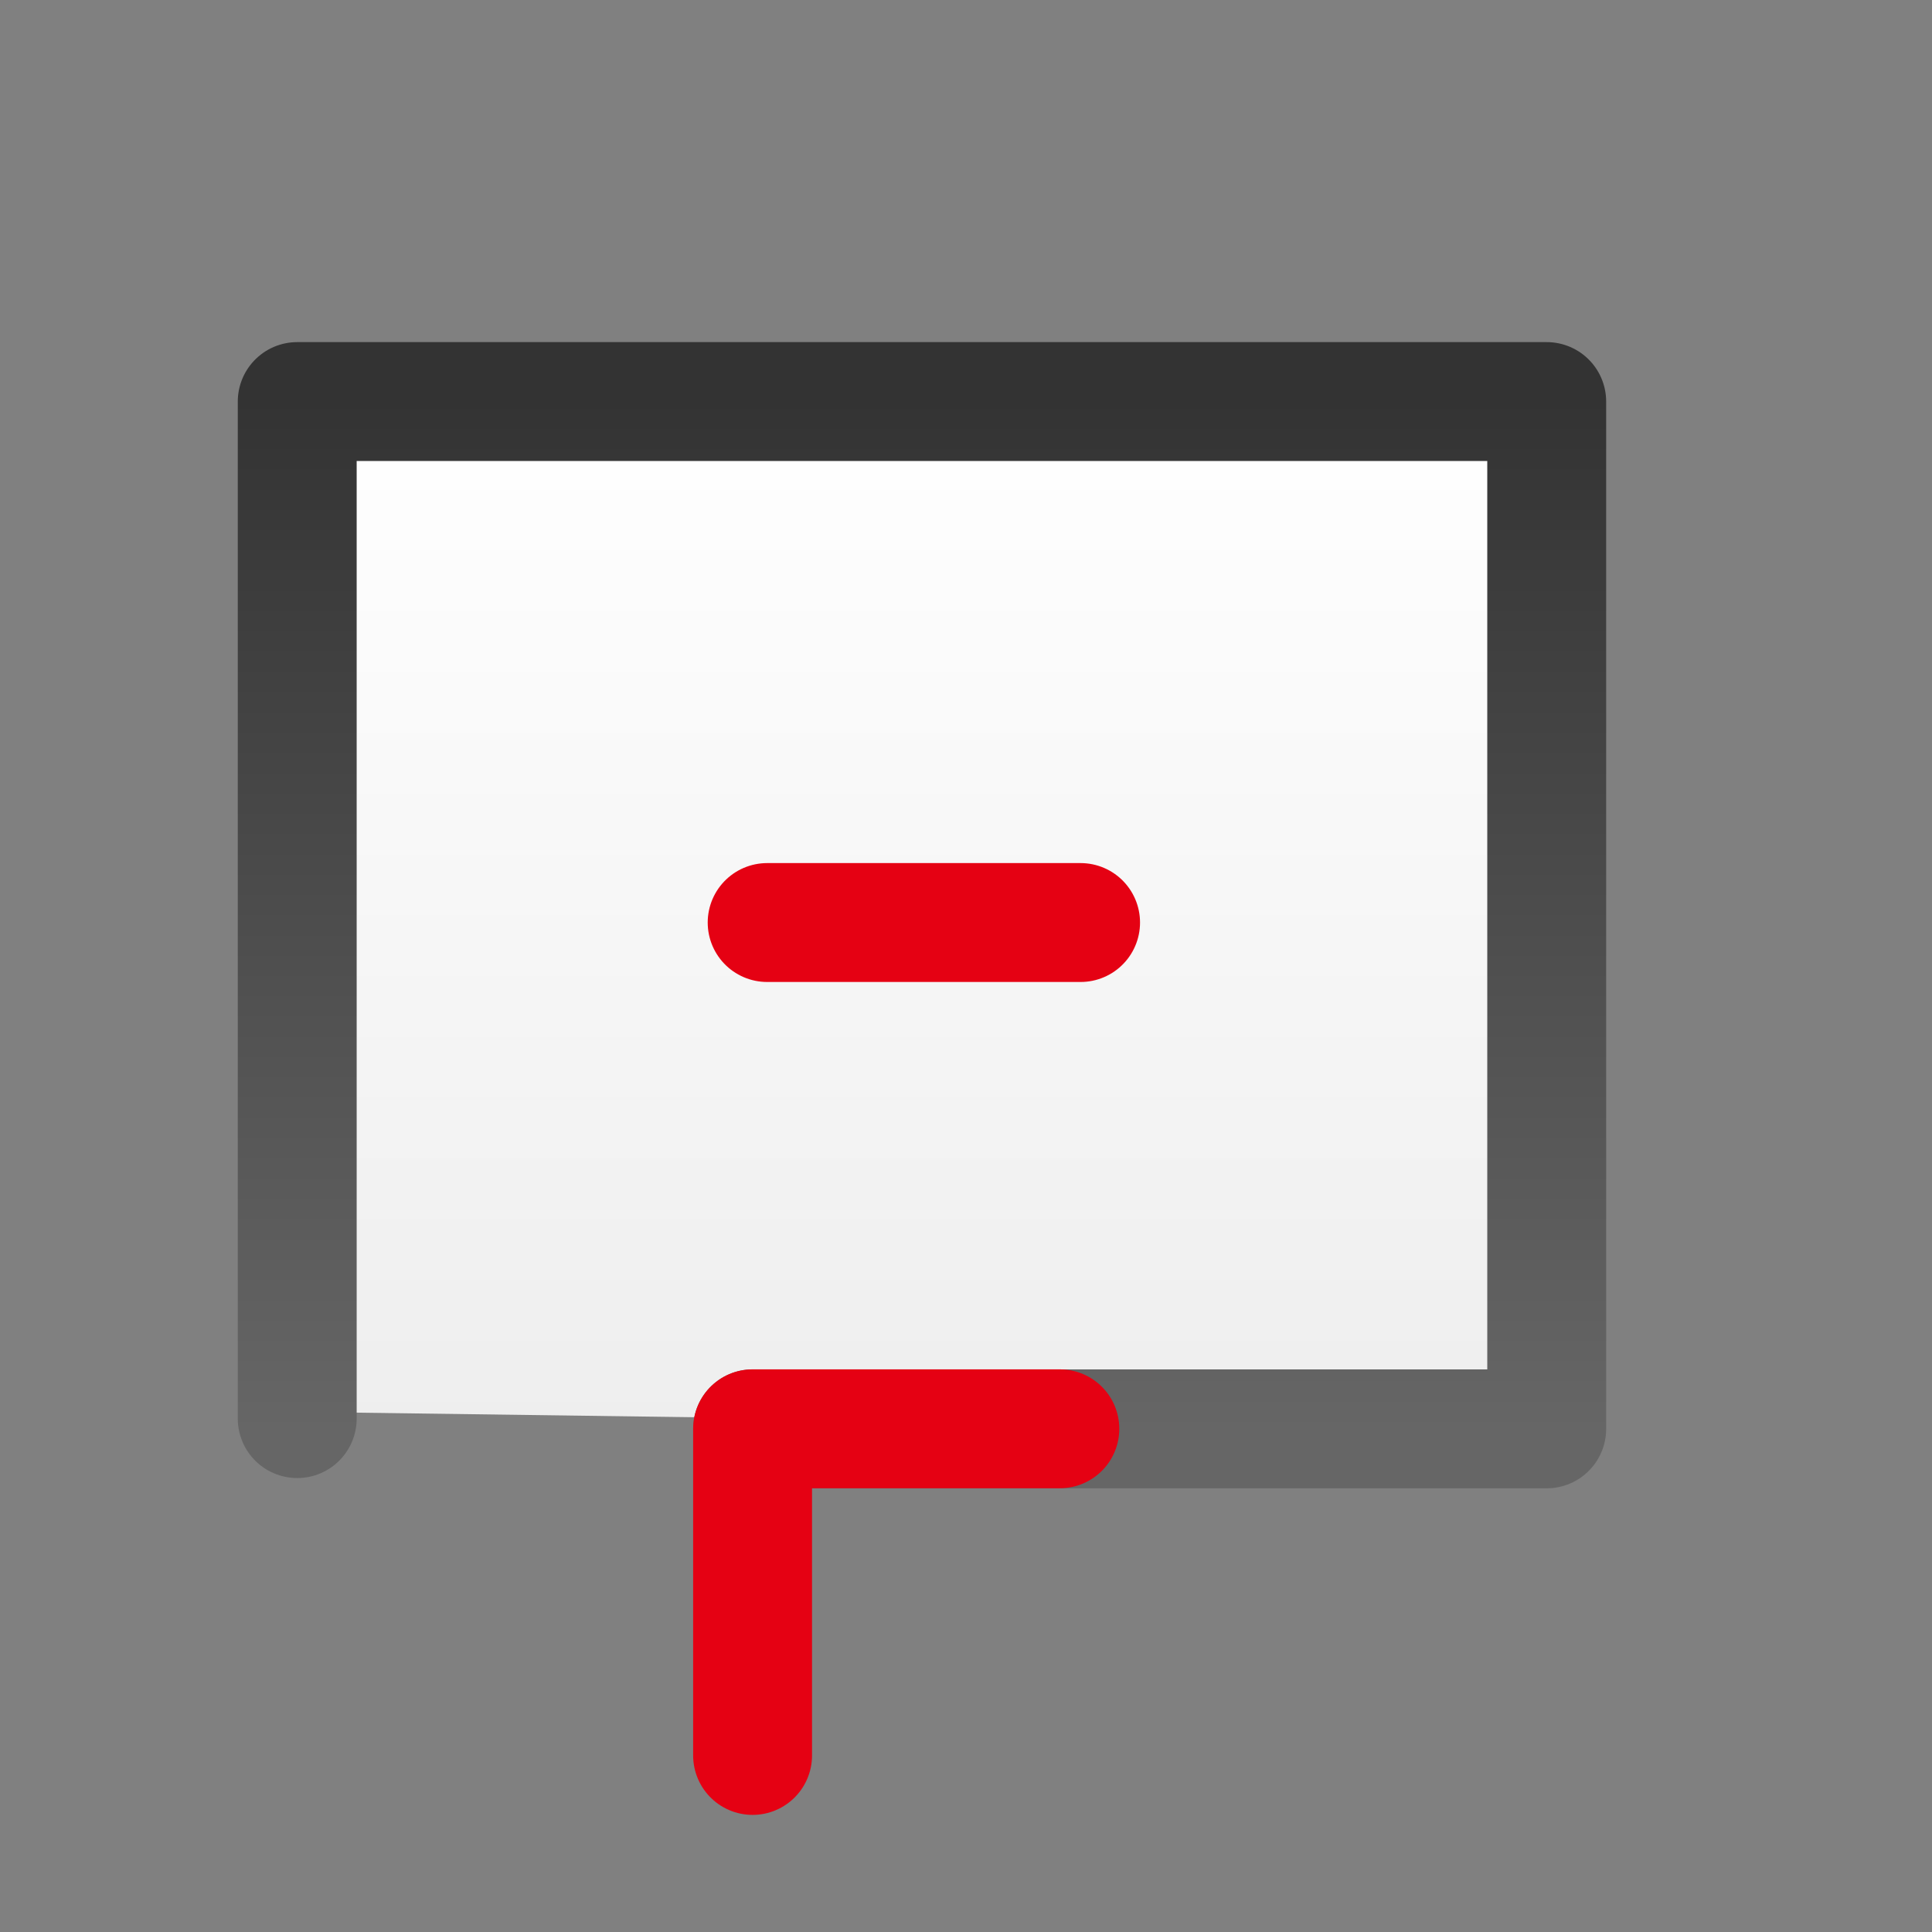
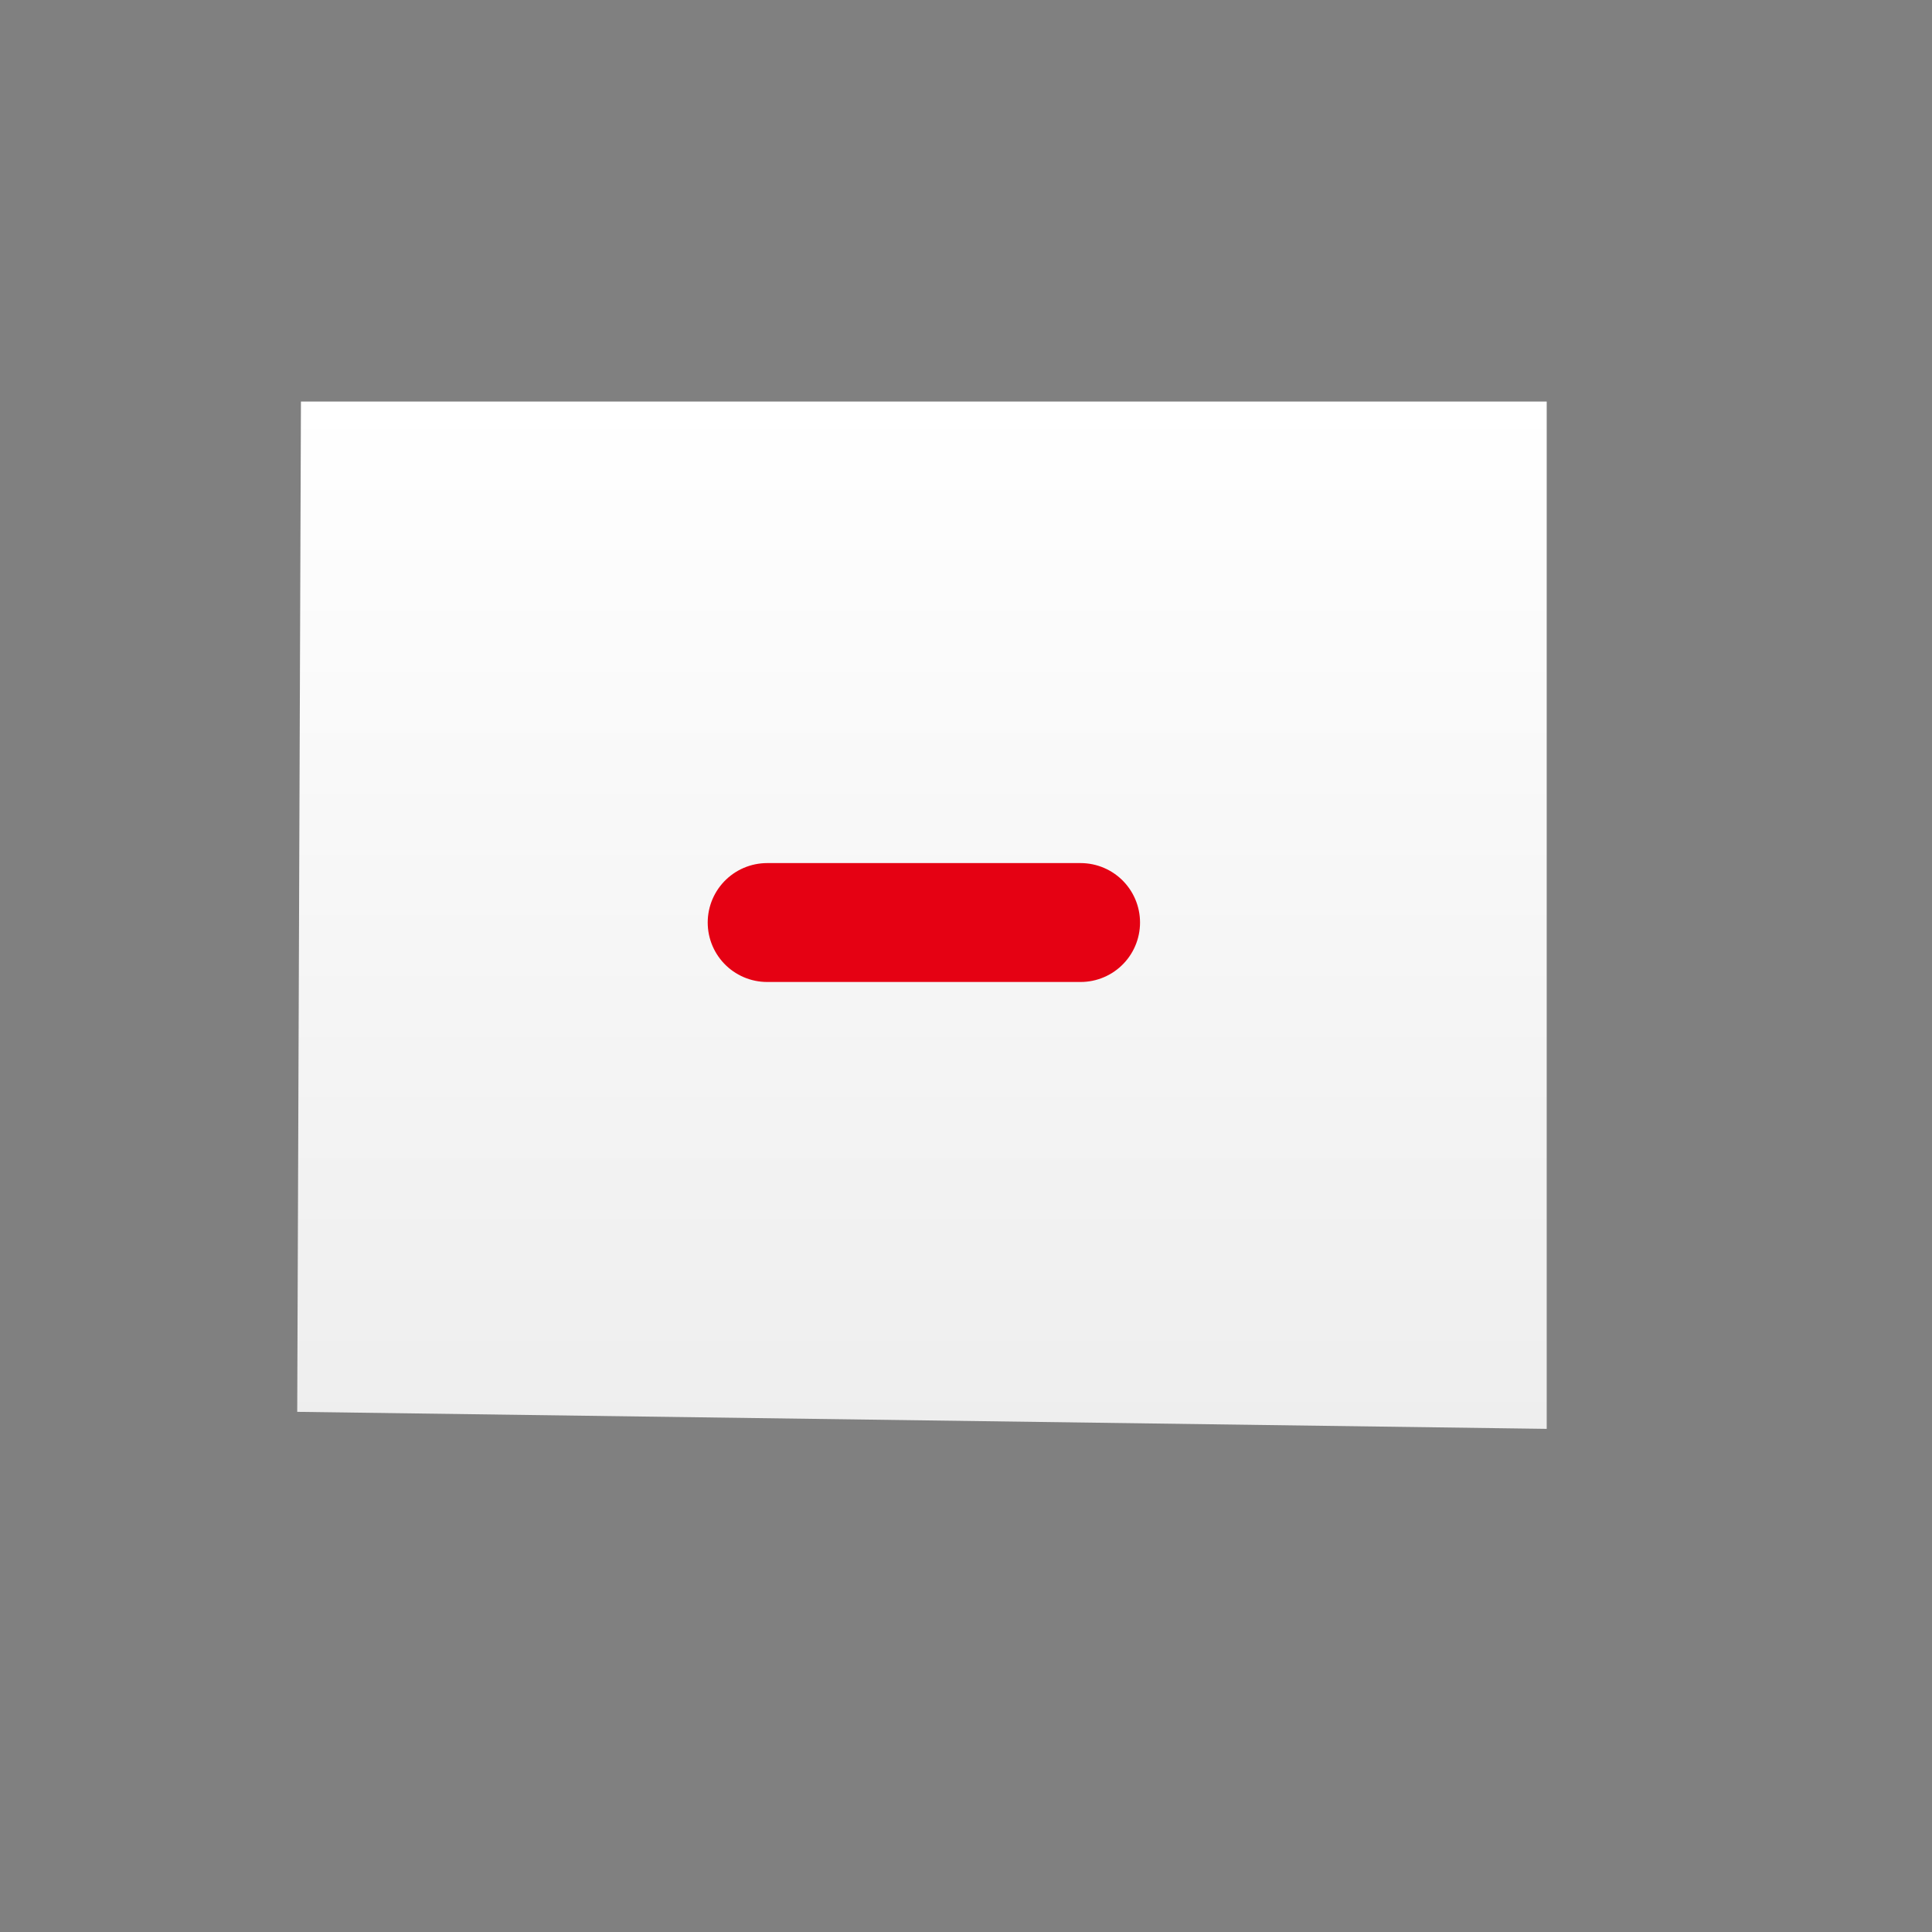
<svg xmlns="http://www.w3.org/2000/svg" width="26px" height="26px" viewBox="0 0 26 26" version="1.1">
  <rect x="0" y="0" width="26" height="26" fill="#808080" stroke="none" />
  <title>画板</title>
  <desc>Created with Sketch.</desc>
  <defs>
    <linearGradient x1="50%" y1="0%" x2="50%" y2="100%" id="linearGradient-1">
      <stop stop-color="#FFFFFF" offset="0%" />
      <stop stop-color="#EEEEEE" offset="100%" />
    </linearGradient>
    <linearGradient x1="50%" y1="0%" x2="50%" y2="100%" id="linearGradient-2">
      <stop stop-color="#333333" offset="0%" />
      <stop stop-color="#666666" offset="100%" />
    </linearGradient>
  </defs>
  <g id="PC" stroke="none" stroke-width="1" fill="none" fill-rule="evenodd">
    <g id="pc元素" transform="translate(-278, -191)">
      <g id="编组" transform="translate(282, 196)">
        <polygon id="矩形" fill="url(#linearGradient-1)" points="0.05 0.404 16.815 0.404 16.815 14.229 -8.09523818e-05 14" />
-         <polyline id="Stroke-1" stroke="url(#linearGradient-2)" stroke-width="1.6" stroke-linecap="round" stroke-linejoin="round" points="-8.0952381e-05 14.091 -8.0952381e-05 0.404 16.815 0.404 16.815 14.229 6.128 14.229" />
-         <polyline id="Stroke-3" stroke="#E50113" stroke-width="1.6" stroke-linecap="round" stroke-linejoin="round" points="10.263 14.228 6.128 14.228 6.128 18.624" />
        <line x1="6.324" y1="7.415" x2="10.542" y2="7.415" id="Stroke-5" stroke="#E50113" stroke-width="1.6" stroke-linecap="round" stroke-linejoin="round" />
      </g>
    </g>
  </g>
</svg>